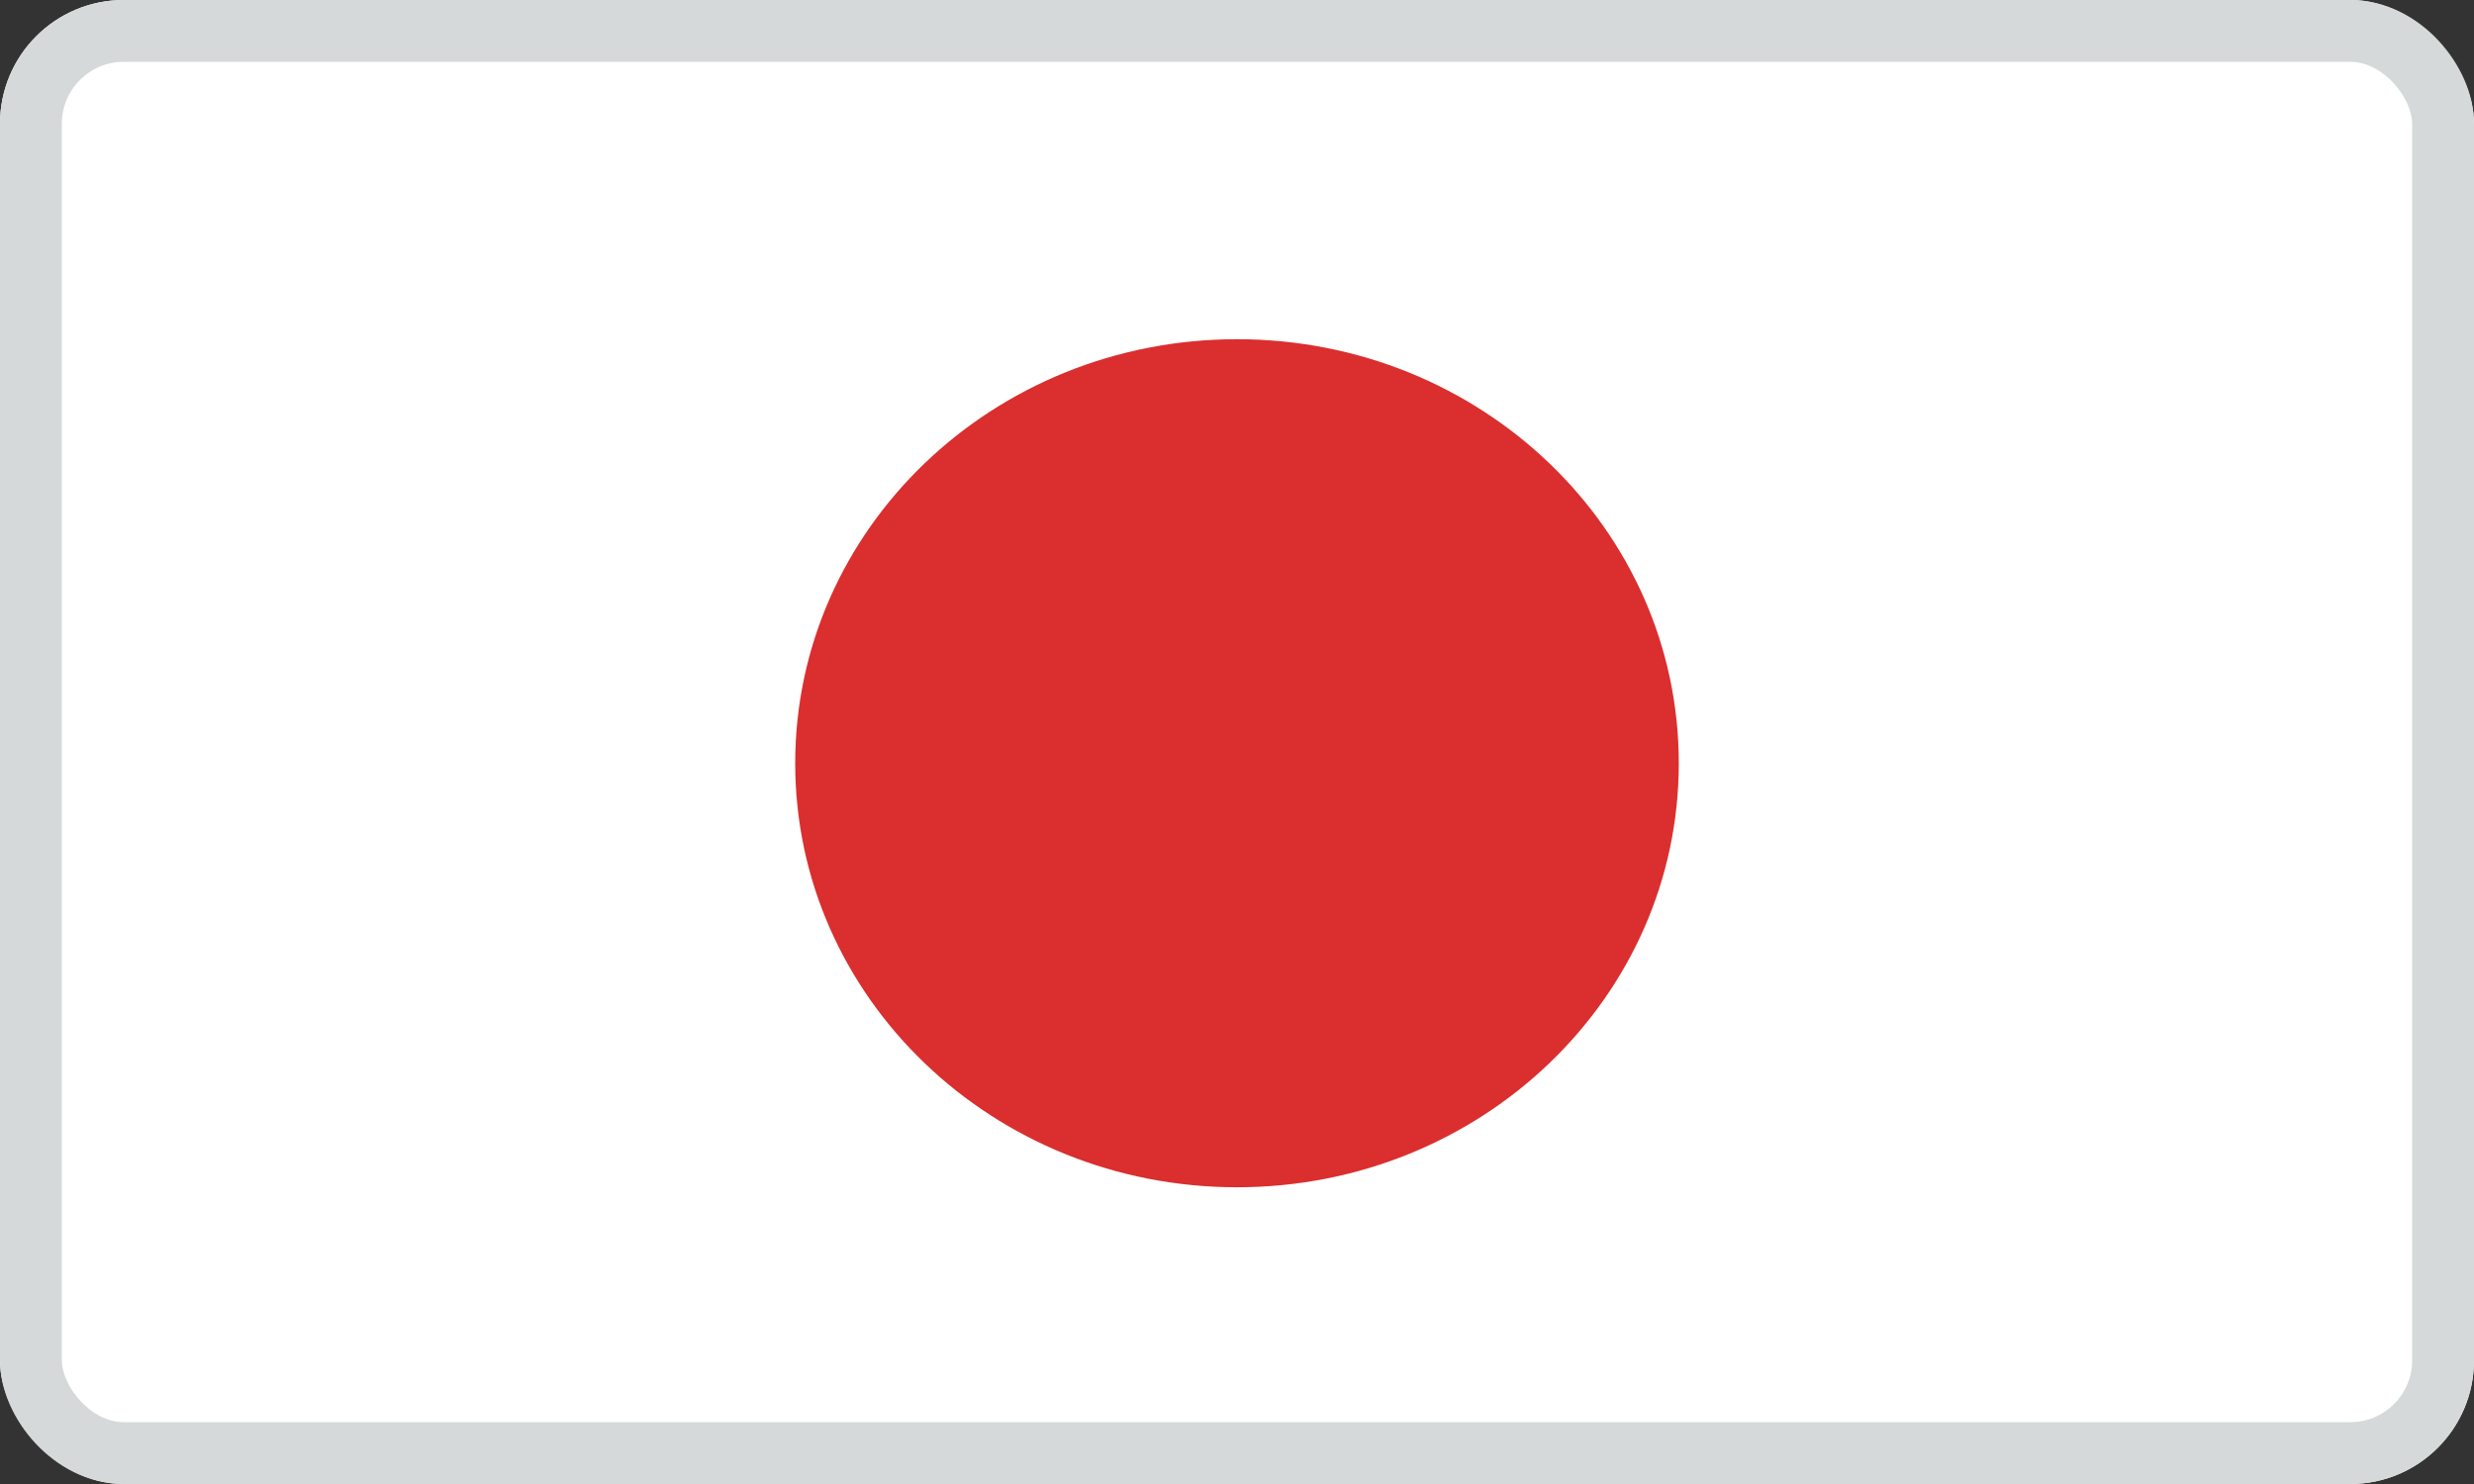
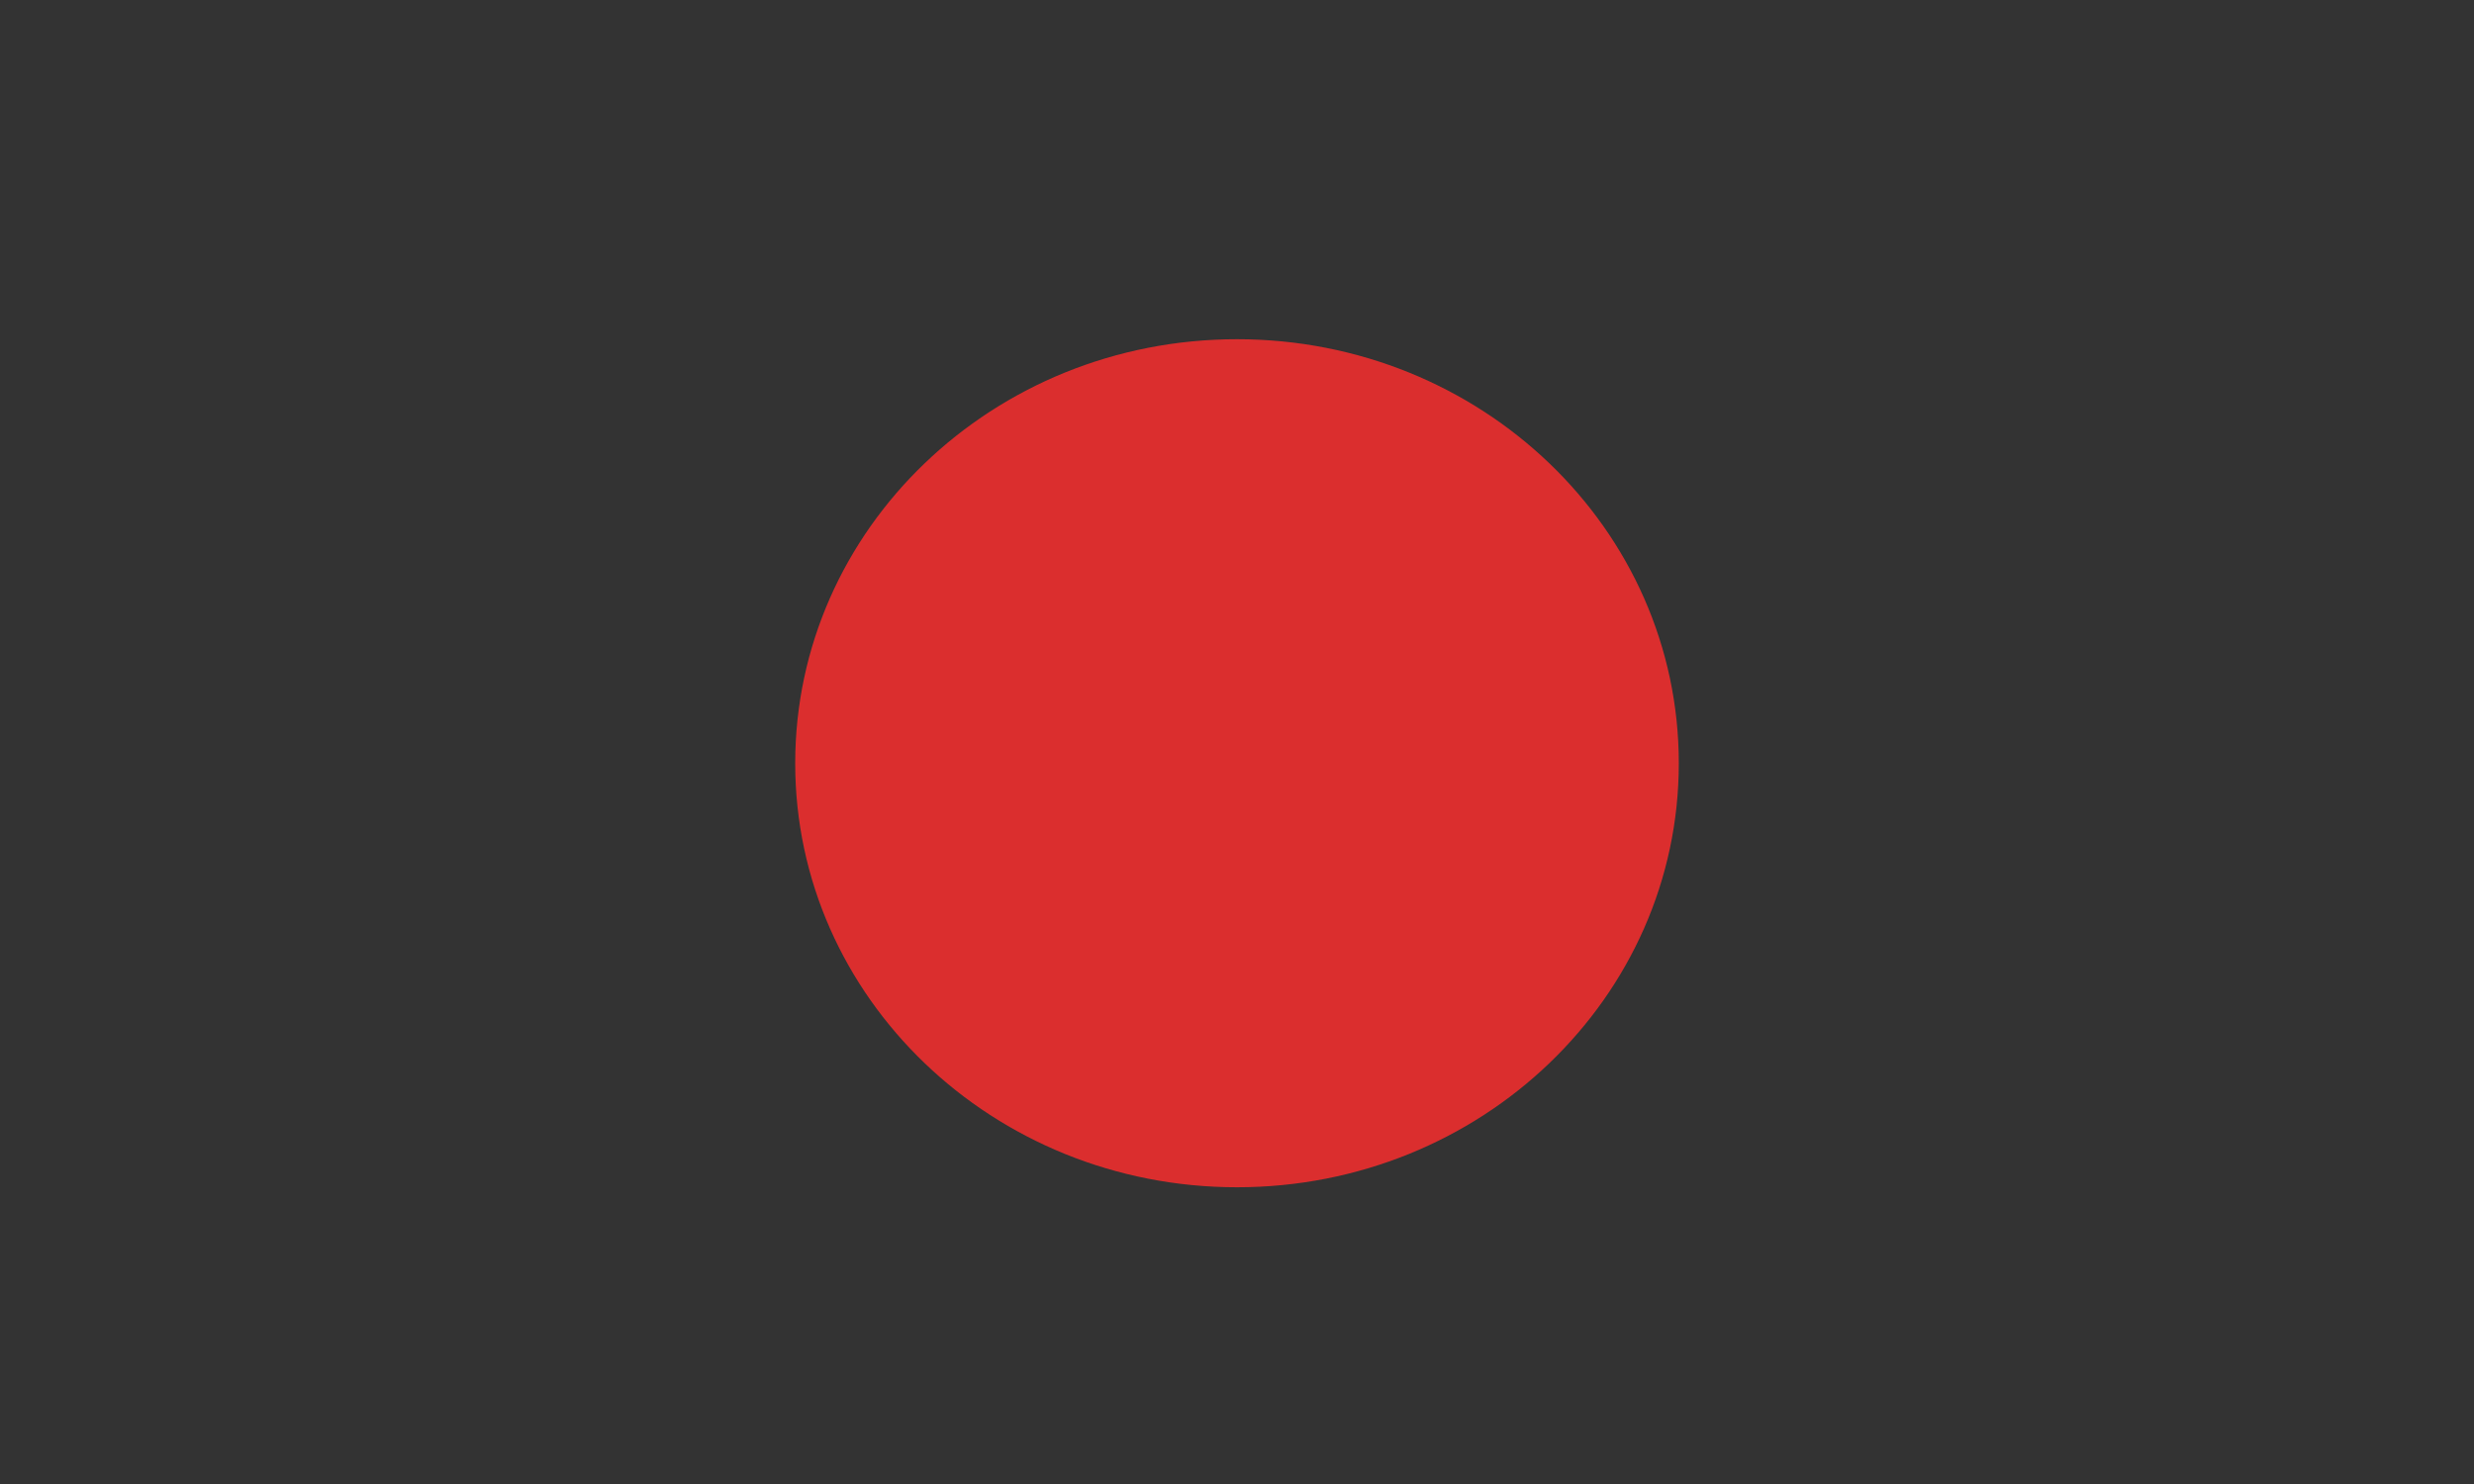
<svg xmlns="http://www.w3.org/2000/svg" width="40" height="24" viewBox="0 0 40 24" fill="none">
  <rect x="0" y="0" width="40" height="24" fill="#333333" stroke="none" />
  <g clip-path="url(#clip0_25830_45797)">
-     <path d="M40 0H0V24H40V0Z" fill="white" />
    <path d="M27.143 12.344C27.143 16.132 23.947 19.201 20 19.201C16.053 19.201 12.857 16.132 12.857 12.344C12.857 8.555 16.053 5.486 20 5.486C23.947 5.486 27.143 8.555 27.143 12.344Z" fill="#DB2E2E" />
  </g>
-   <rect x="0.5" y="0.5" width="39" height="23" rx="1.5" stroke="#D5D9D9" />
  <defs>
    <clipPath id="clip0_25830_45797">
      <rect width="40" height="24" rx="2" fill="white" />
    </clipPath>
  </defs>
</svg>